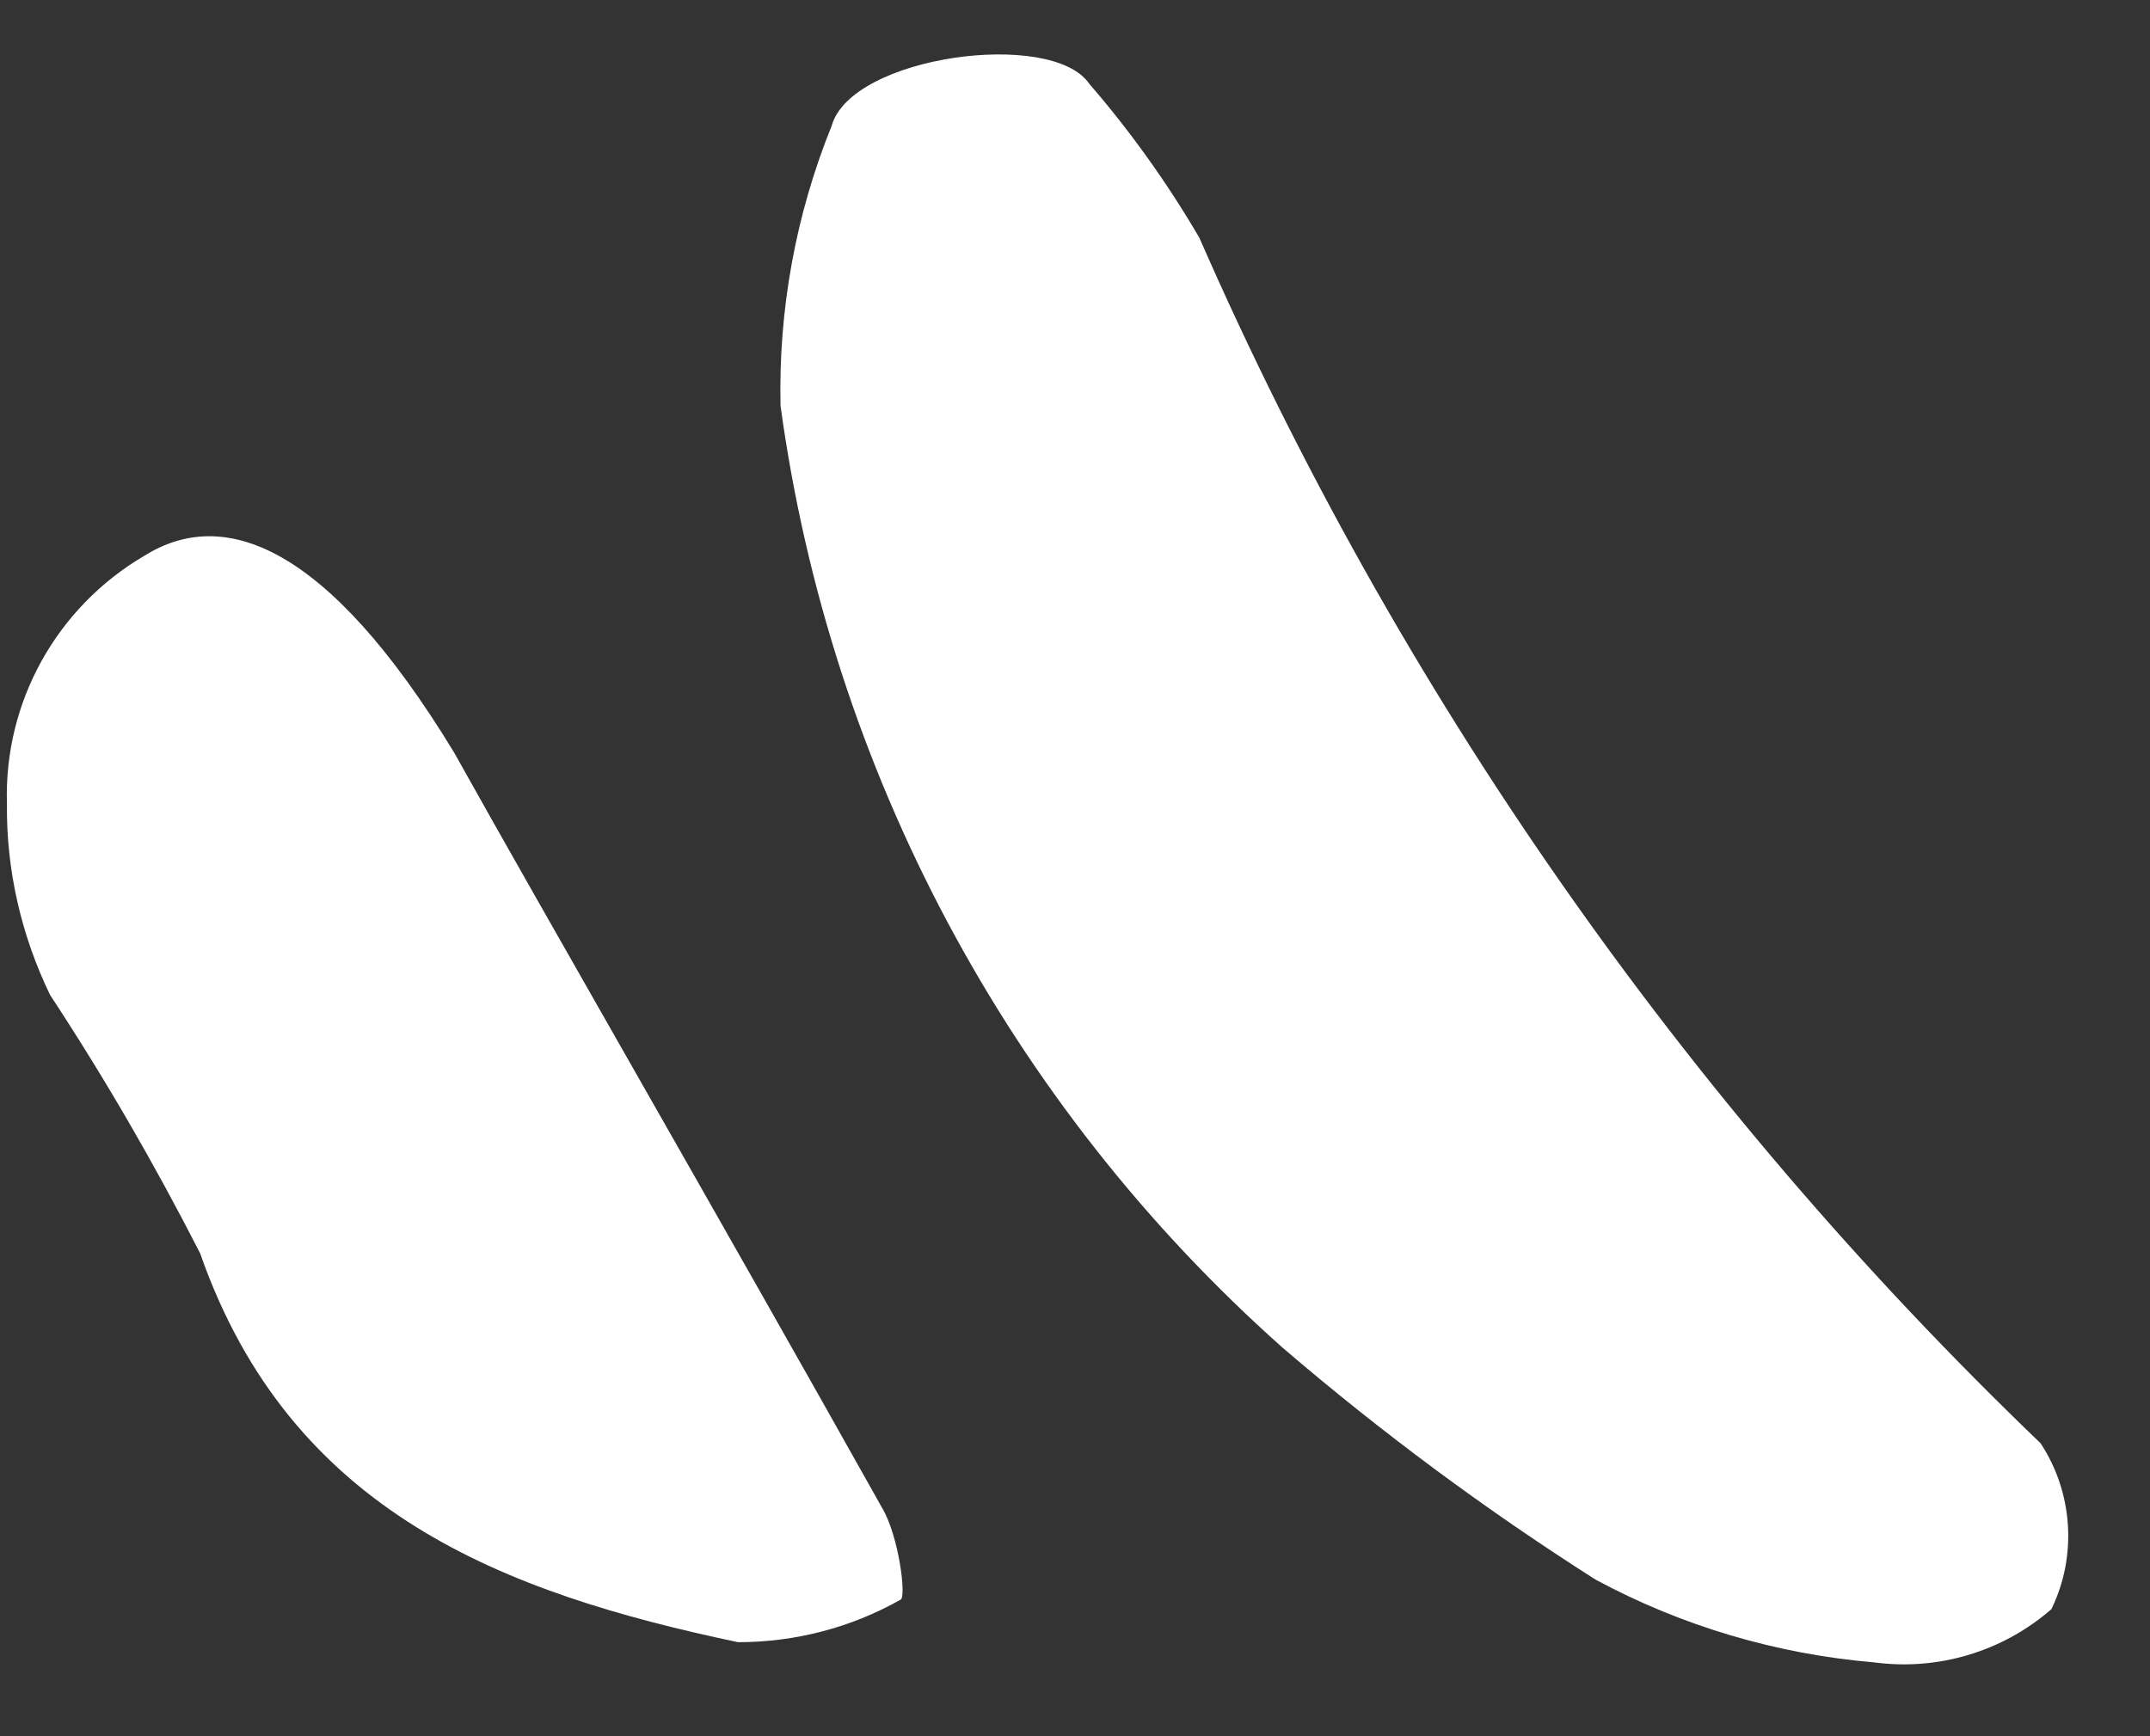
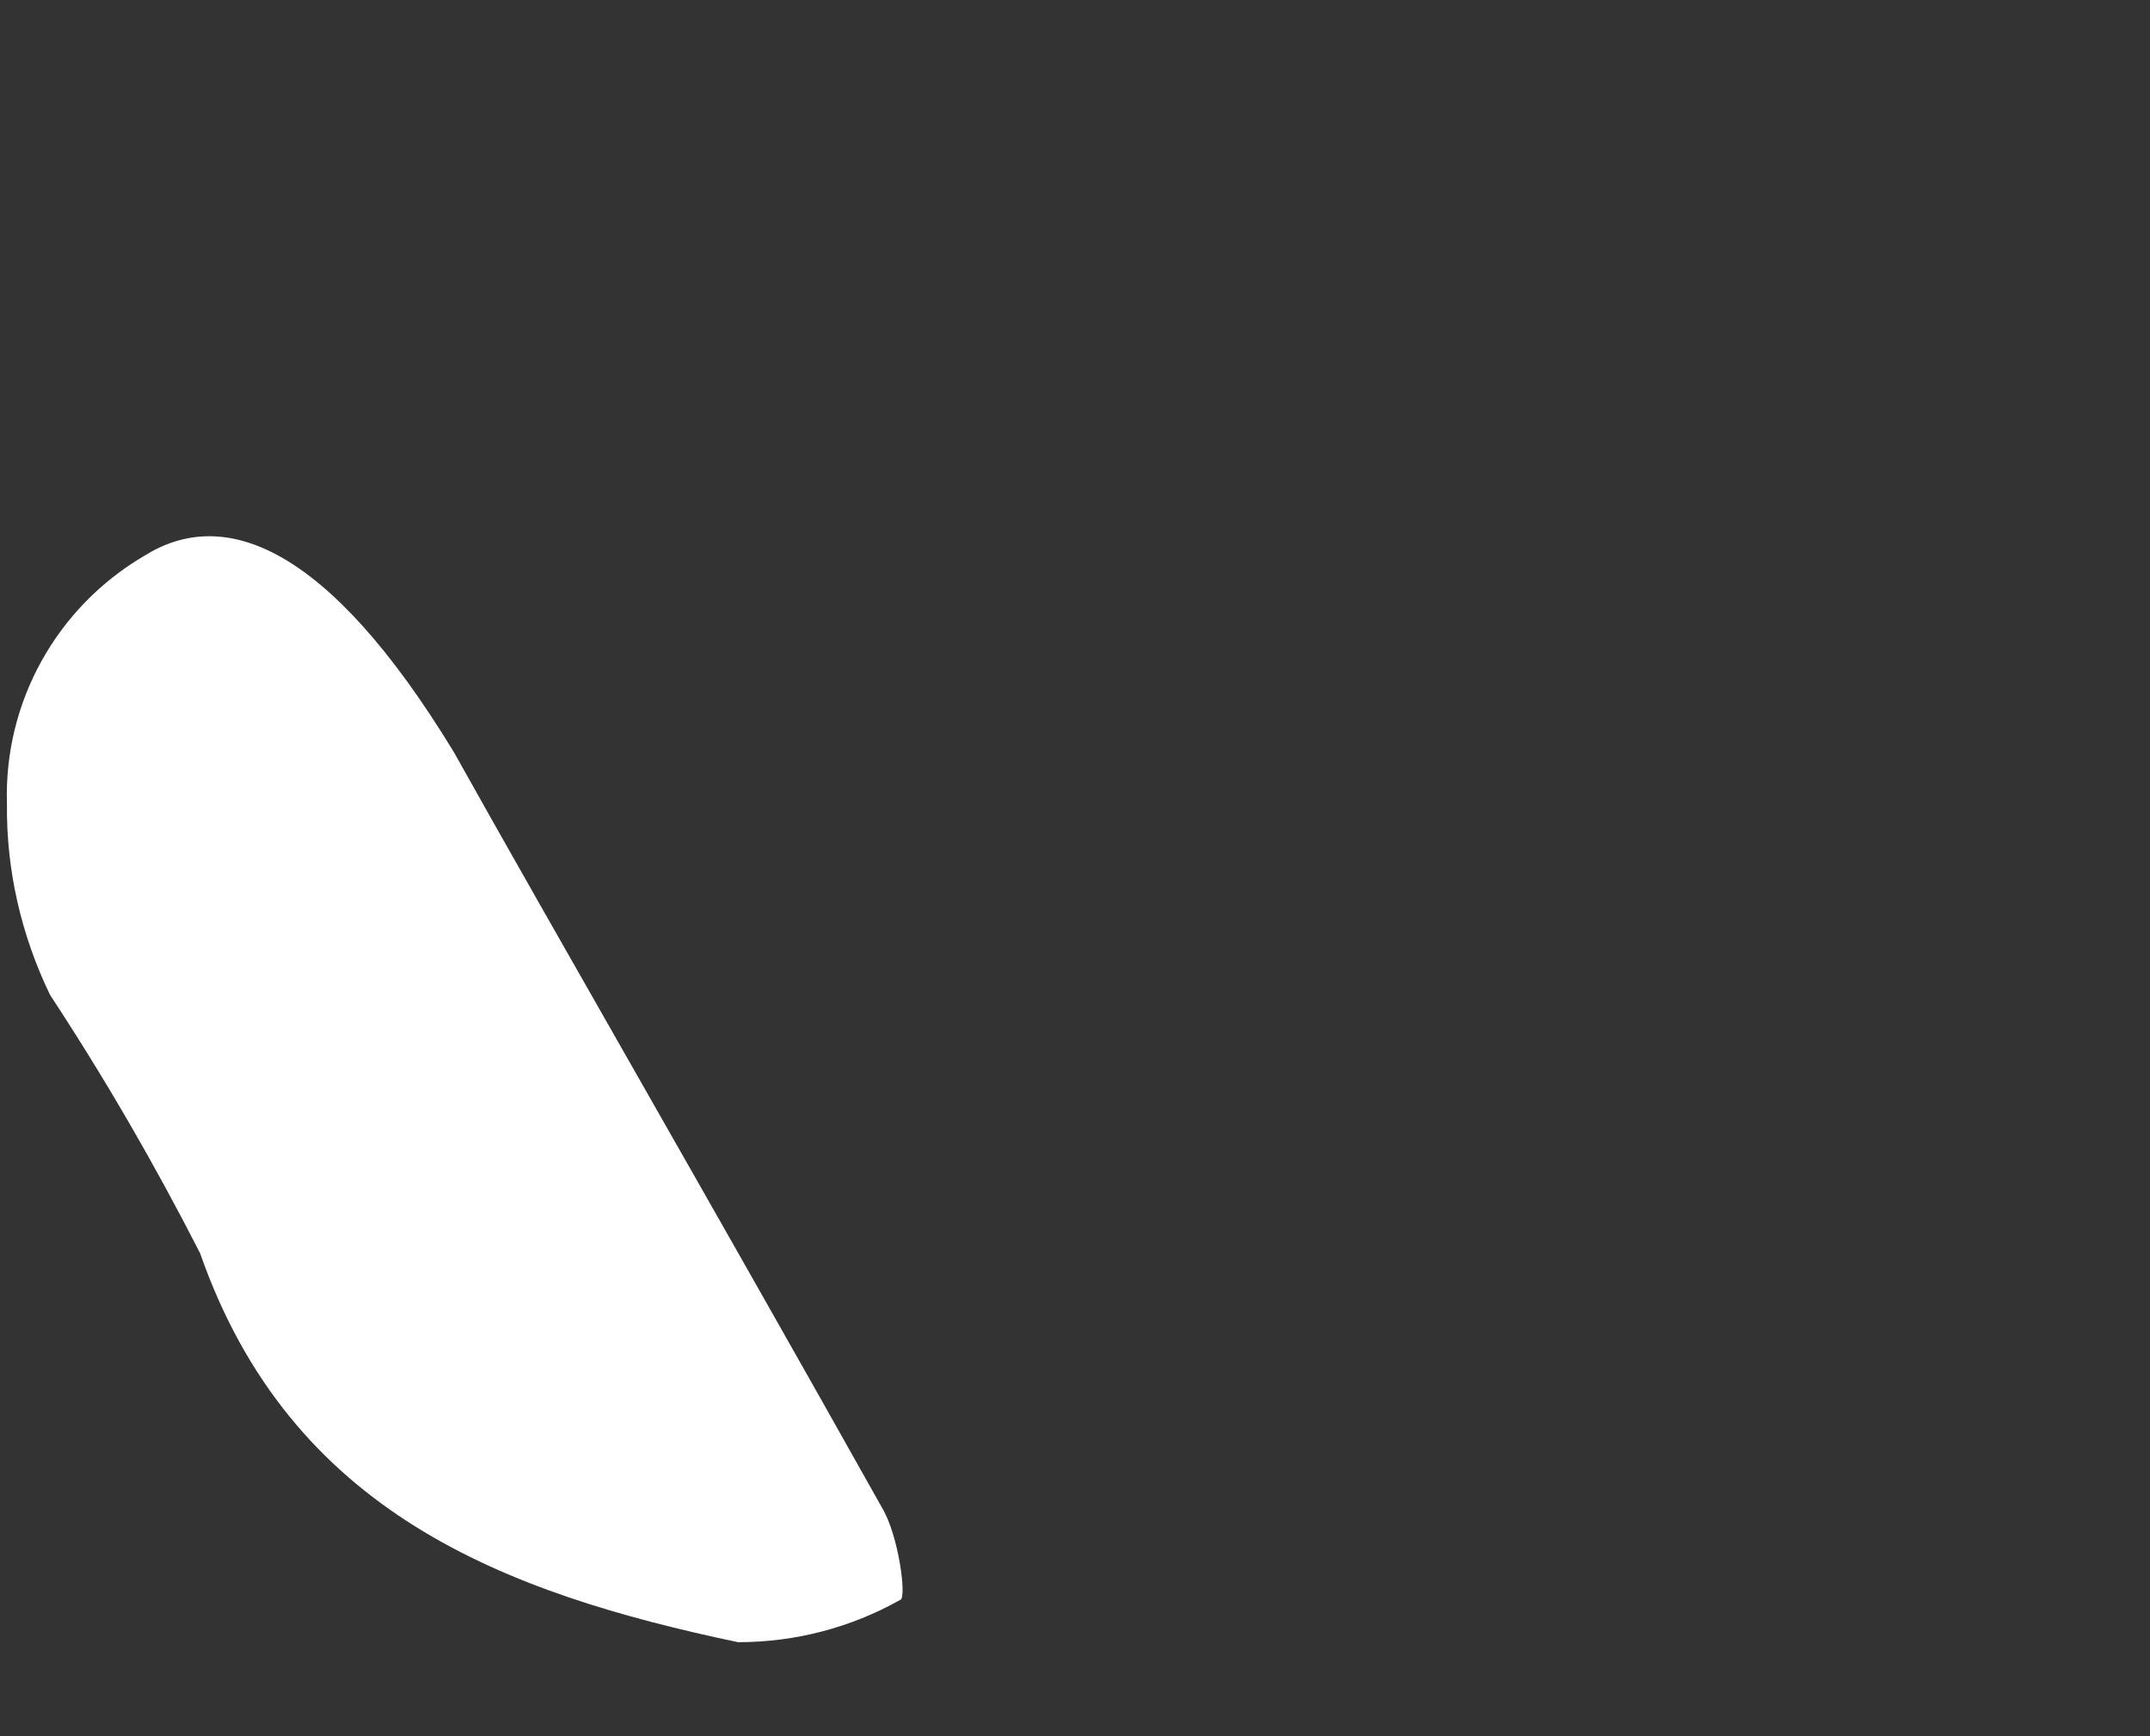
<svg xmlns="http://www.w3.org/2000/svg" width="26" height="21" viewBox="0 0 26 21" fill="none">
  <rect x="0" y="0" width="26" height="21" fill="#333333" stroke="none" />
-   <path d="M15.514 16.304C12.194 13.354 10.04 9.311 9.439 4.908C9.413 3.75 9.622 2.597 10.057 1.523C10.292 0.674 12.72 0.348 13.173 1.014C13.673 1.592 14.117 2.215 14.504 2.876C16.902 8.358 20.357 13.31 24.677 17.457C25.069 18.053 25.121 18.819 24.808 19.463C24.22 19.976 23.437 20.211 22.663 20.107C21.483 20.007 20.335 19.667 19.295 19.106C17.968 18.262 16.706 17.326 15.514 16.304Z" fill="white" />
  <path d="M5.492 9.103C6.641 11.161 8.695 14.72 10.666 18.236C10.87 18.575 10.966 19.332 10.888 19.35C10.287 19.689 9.613 19.863 8.925 19.863C6.097 19.267 3.517 18.297 2.42 15.159C1.872 14.085 1.267 13.04 0.606 12.035C0.258 11.317 0.075 10.525 0.084 9.725C0.045 8.493 0.684 7.345 1.746 6.722C2.69 6.131 3.943 6.553 5.492 9.103Z" fill="white" />
</svg>